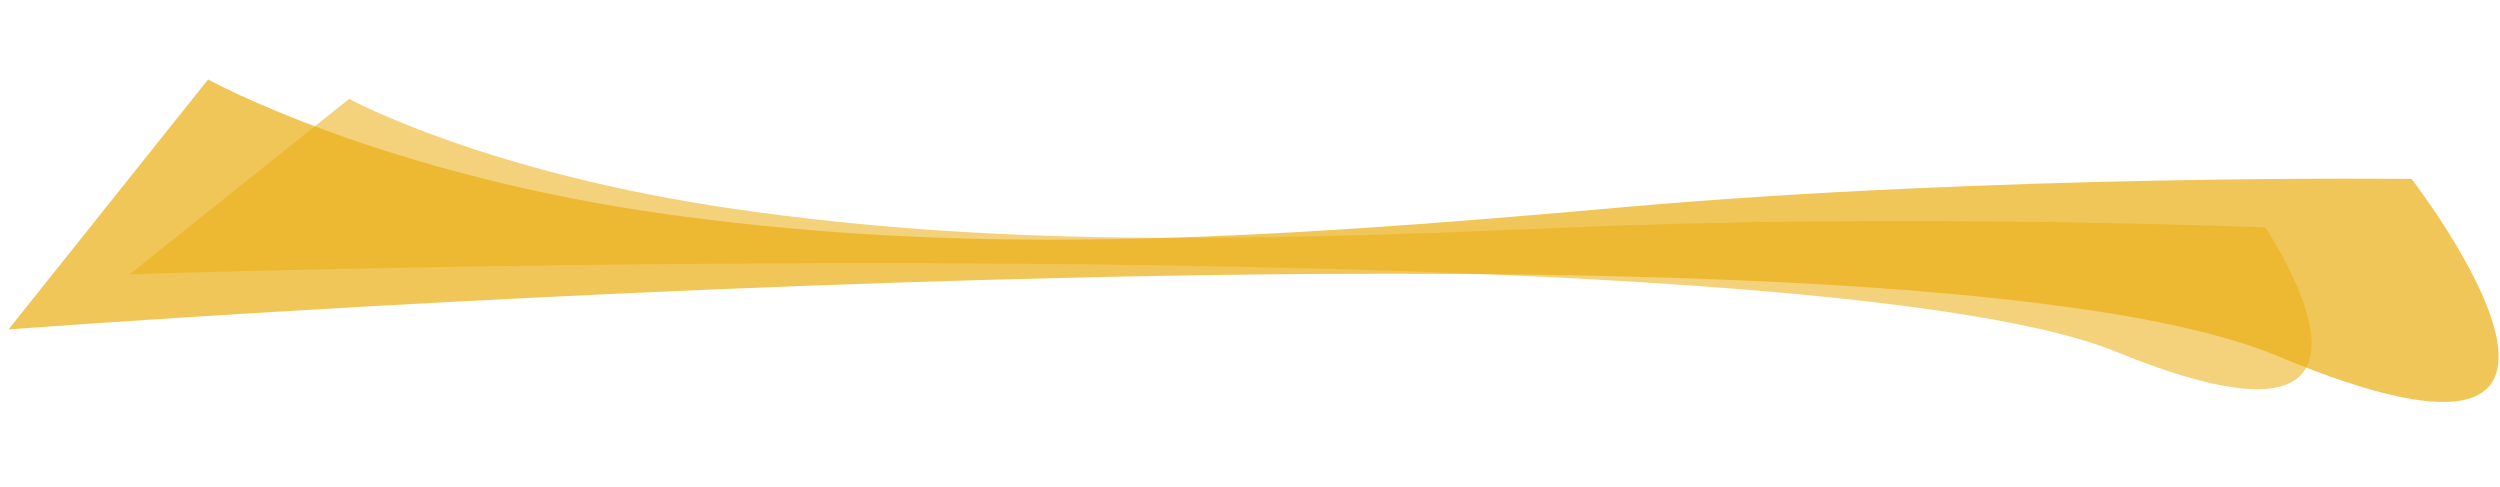
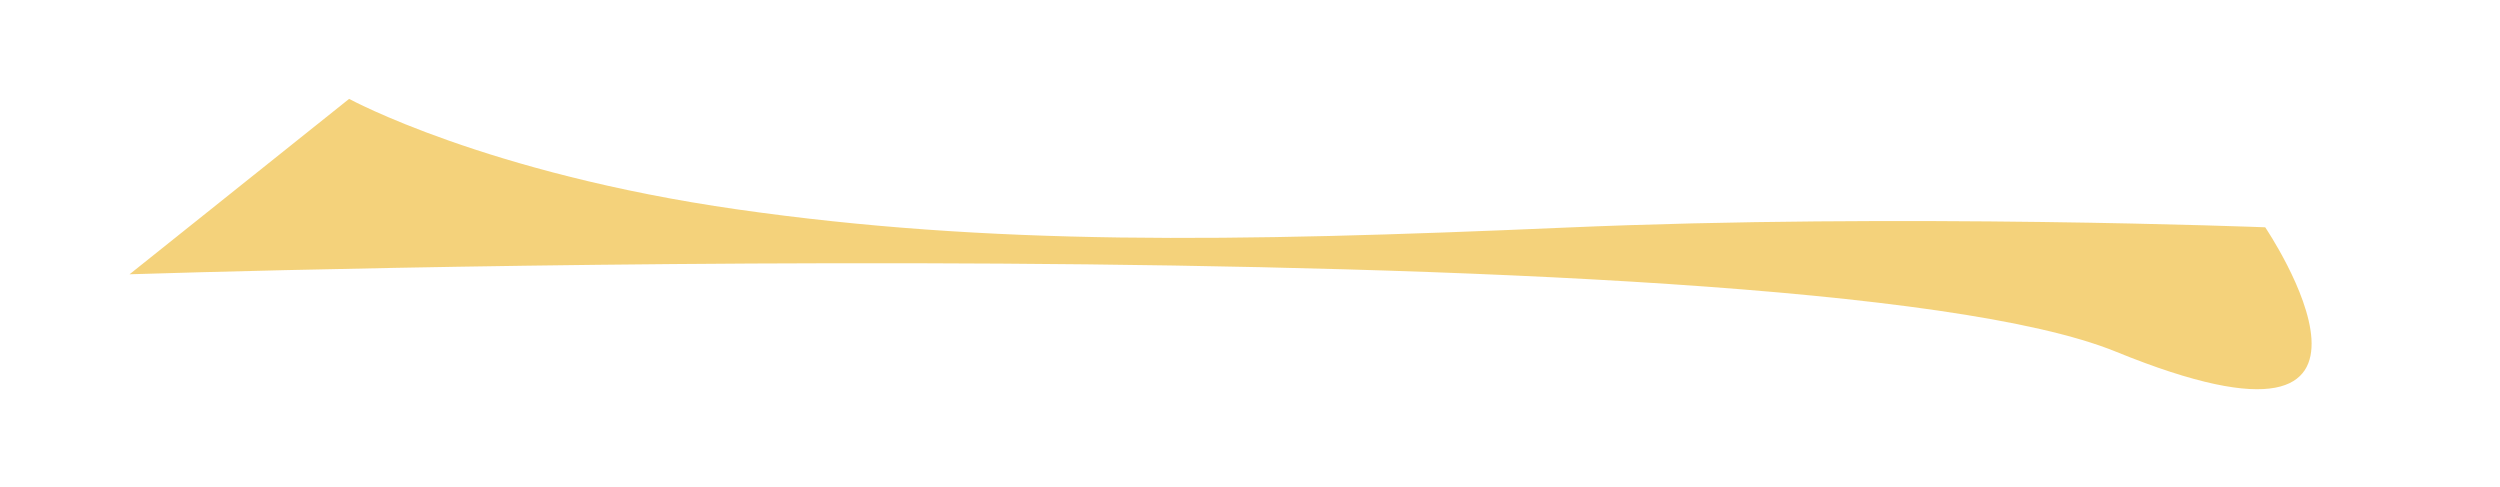
<svg xmlns="http://www.w3.org/2000/svg" width="3063.627" height="596.988" viewBox="0 0 3063.627 596.988">
  <g id="Group_18" data-name="Group 18" transform="matrix(0.999, 0.035, -0.035, 0.999, 7.421, -106.128)">
    <path id="Path_24" data-name="Path 24" d="M2614.514,75.093s-446.21-1.9-857.561,30.415-704.176,46.575-1014.431,13.306S261.452,0,261.452,0L0,224.321S2035.835,86.5,2436.727,233.828,2614.514,75.093,2614.514,75.093Z" transform="translate(166.814 212.522)" fill="#ebaf18" opacity="0.57" />
-     <path id="Path_25" data-name="Path 25" d="M2949.337,216.335s-508.556-23.968-970.9,1.03-793.142,30.7-1152.82-30.122S255.132,0,255.132,0L0,297.57s2292.44-93.145,2777.025,129.678S2949.337,216.335,2949.337,216.335Z" transform="matrix(0.998, -0.07, 0.07, 0.998, 0, 212.642)" fill="#ebb018" opacity="0.72" />
  </g>
</svg>